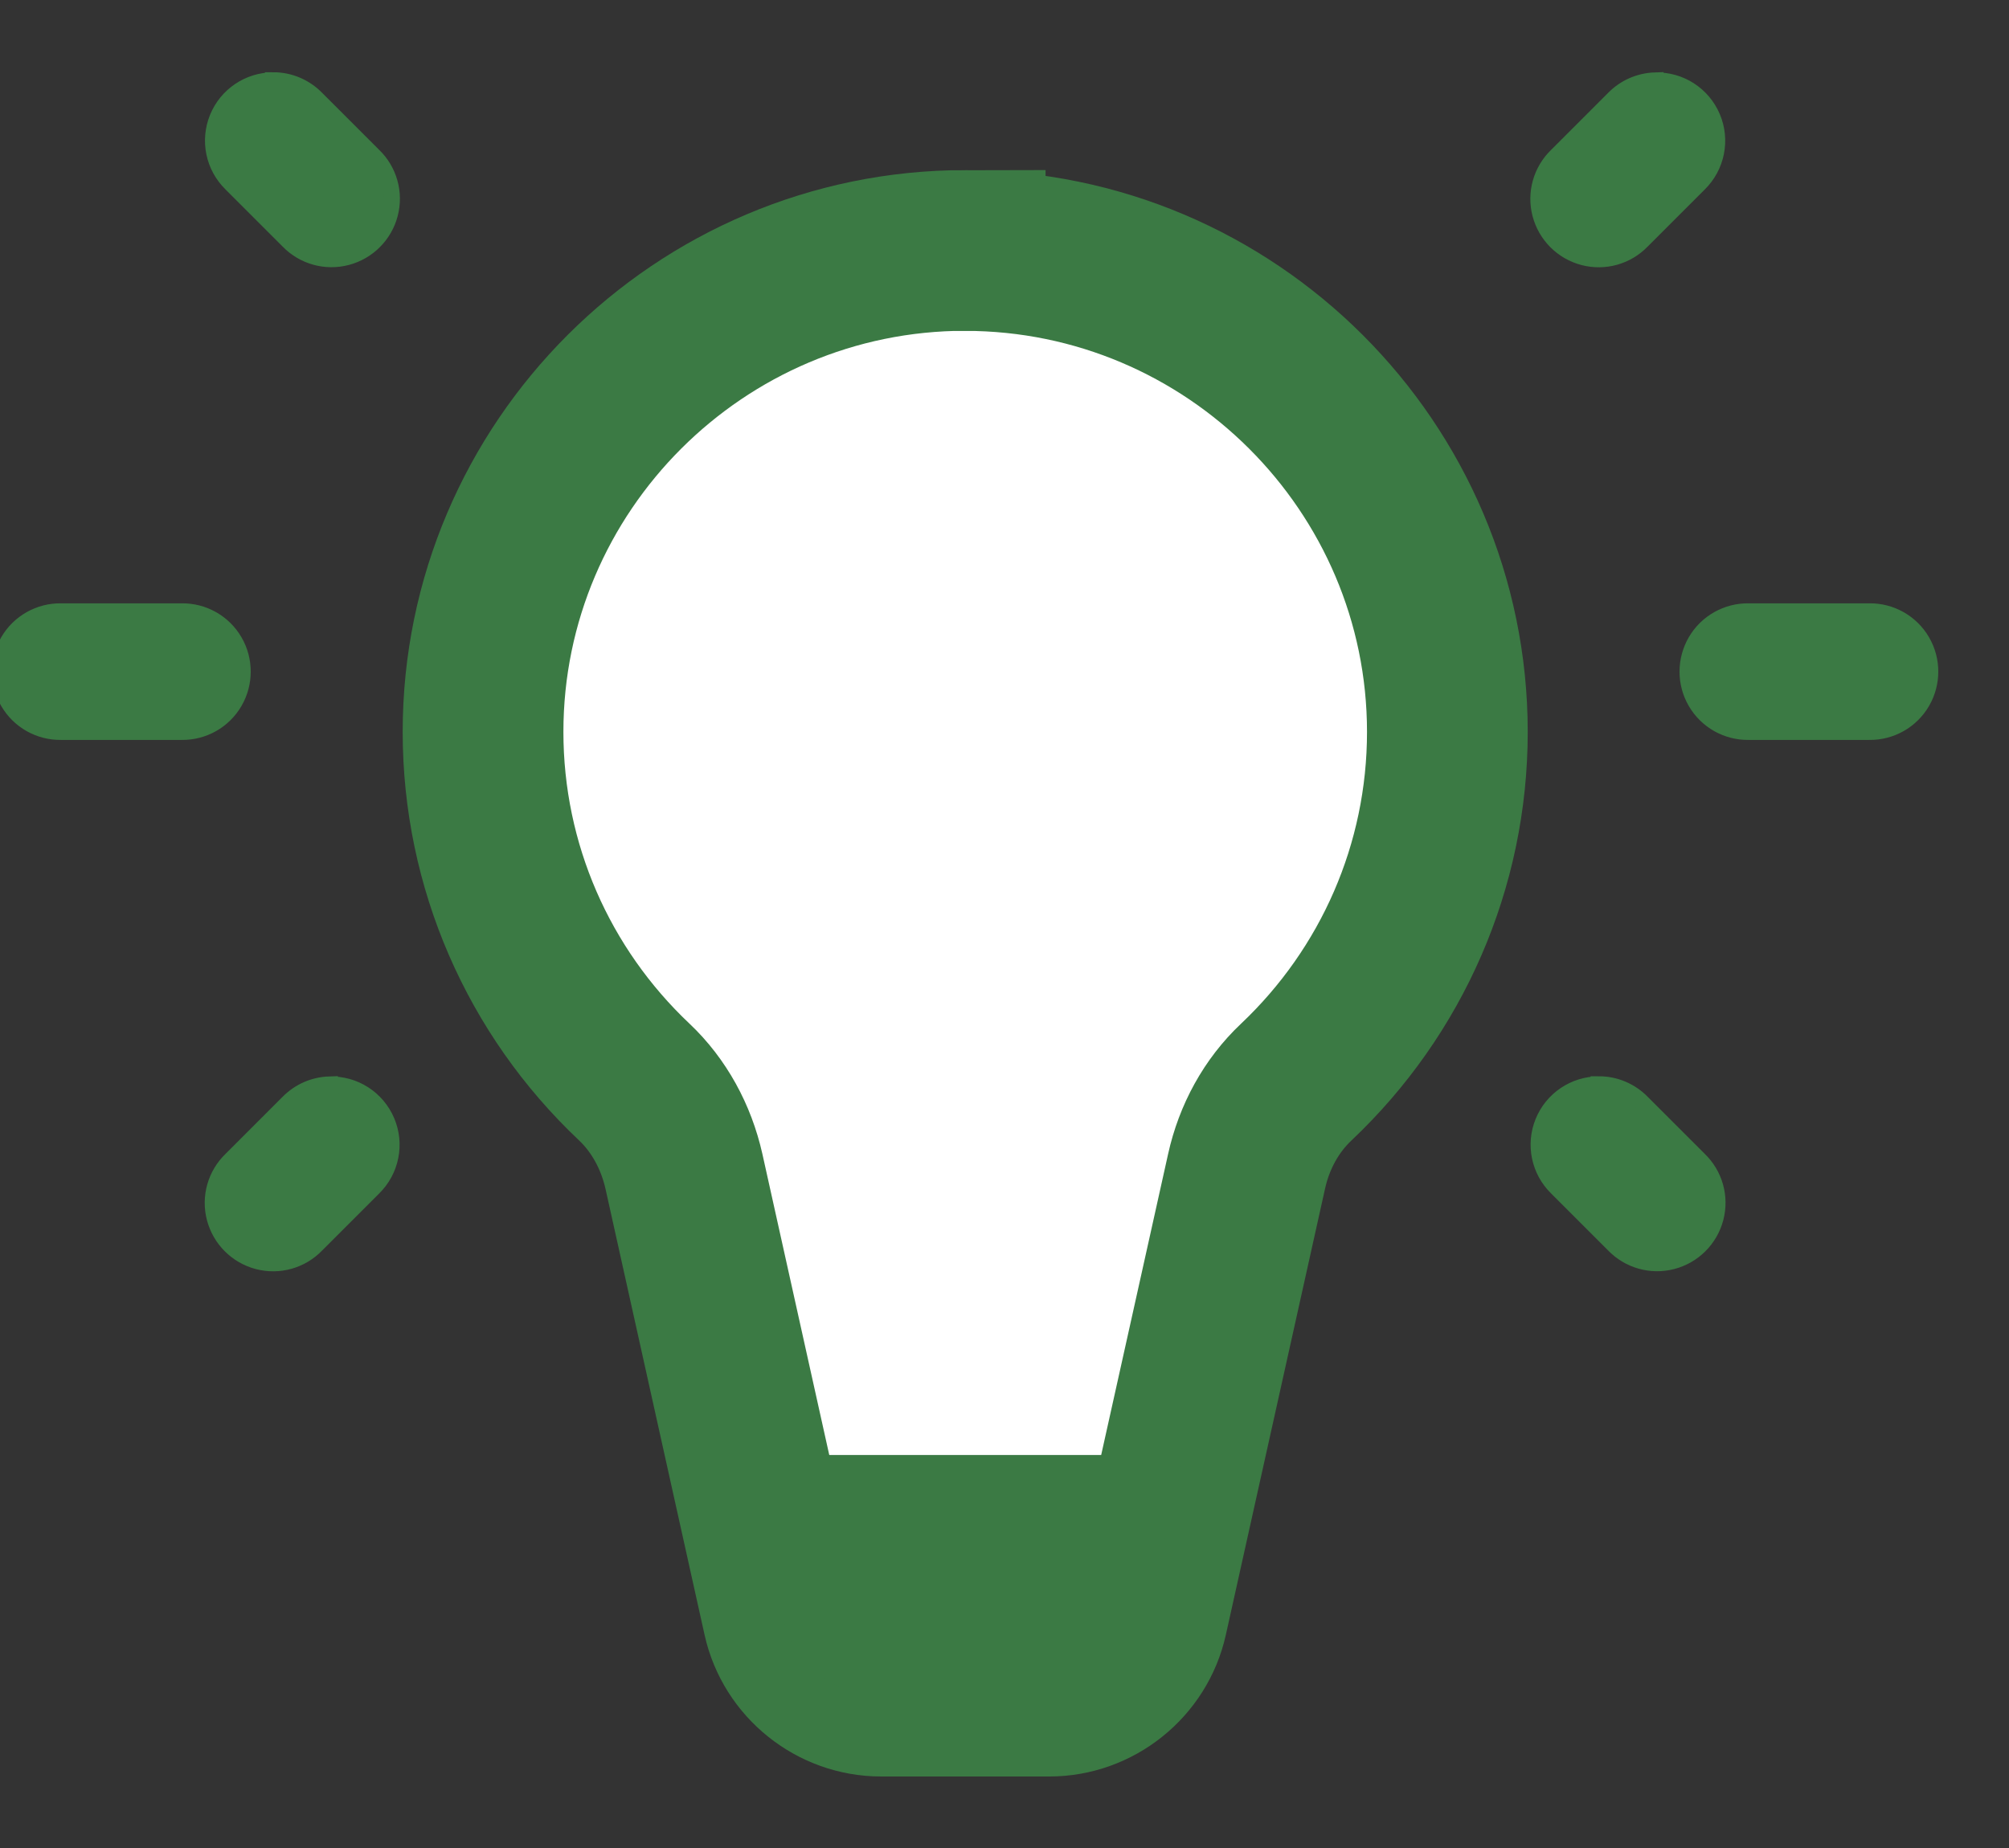
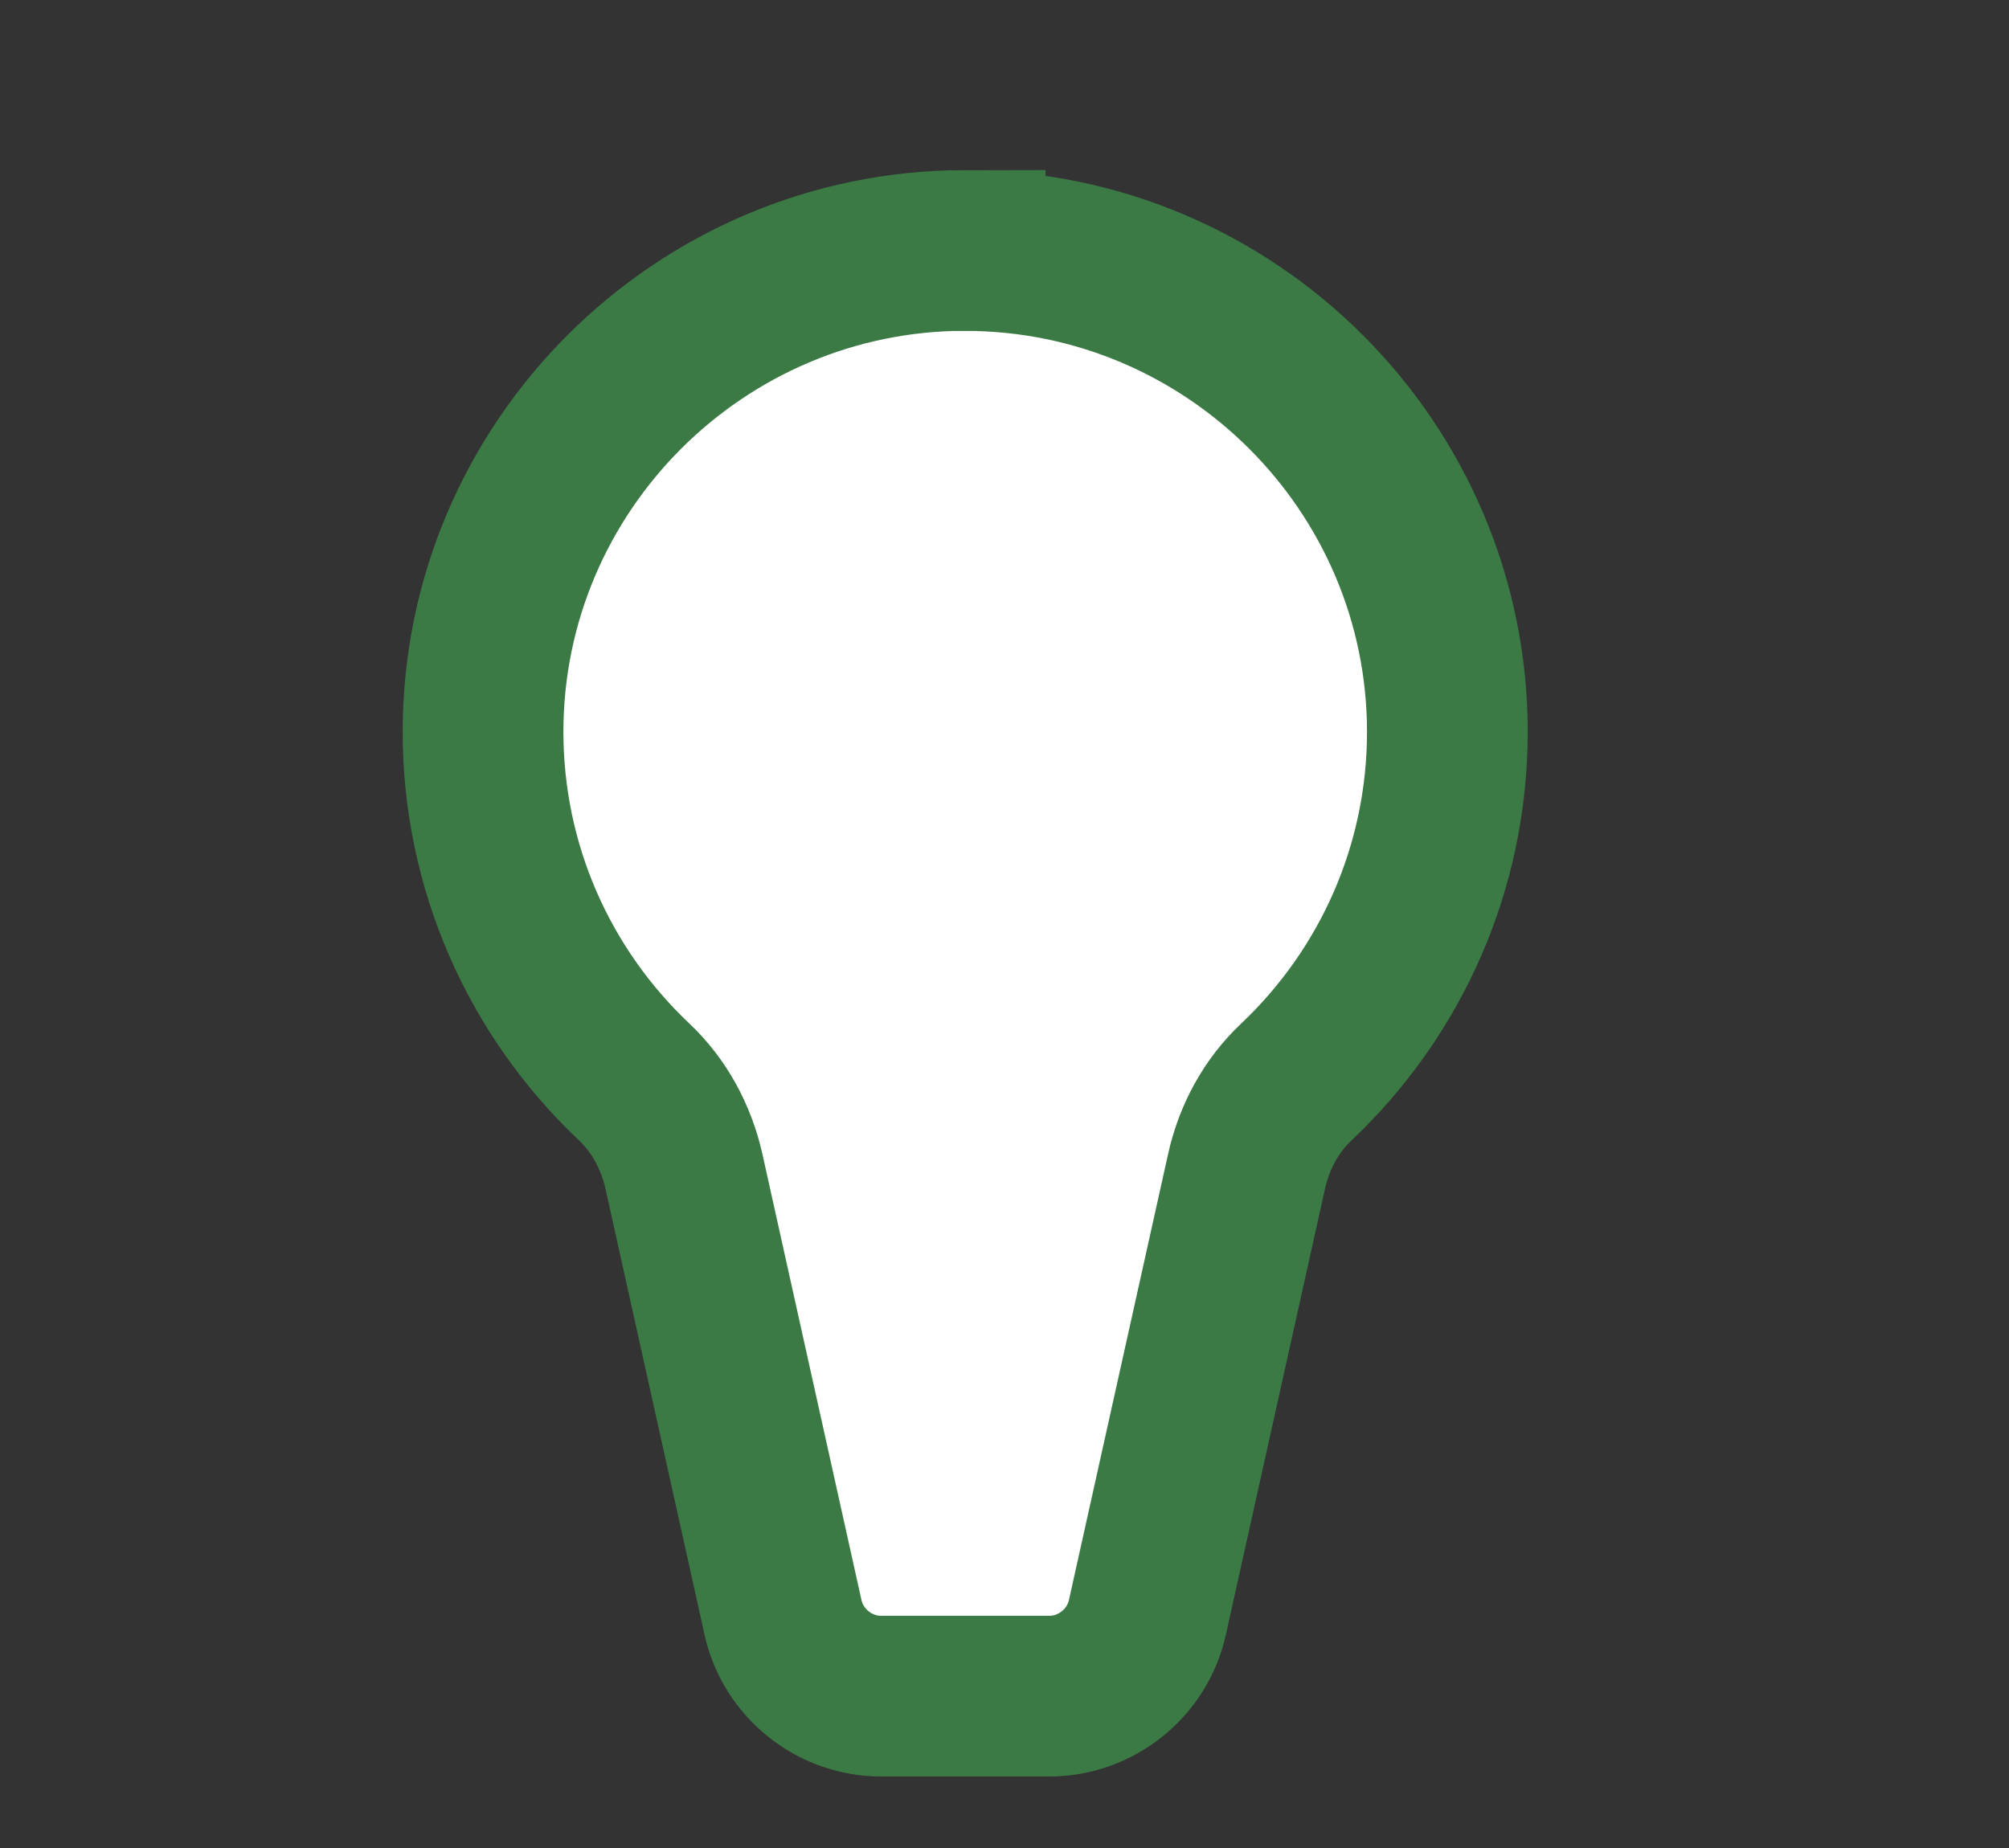
<svg xmlns="http://www.w3.org/2000/svg" height="23" viewBox="0 0 25 23" width="25">
  <rect x="0" y="0" width="25" height="23" fill="#333333" stroke="none" />
  <g fill="none" fill-rule="evenodd" stroke="#3b7a44" transform="translate(0 1)">
-     <path d="m3.401 0c-.305 0-.58.185-.695.468-.115.283-.047.607.172.82l.707.707c.188.196.467.275.73.206.263-.069.468-.274.537-.537.069-.263-.01-.542-.206-.73l-.707-.707c-.141-.145-.335-.228-.538-.228zm17.196.001c-.195.006-.38.087-.516.227l-.707.707c-.196.188-.275.467-.206.73.069.263.274.468.537.537s.542-.01.73-.206l.707-.707c.221-.216.288-.545.167-.83-.121-.285-.403-.466-.712-.457zm-19.837 6.608c-.27-.004-.522.138-.658.372-.136.234-.136.523 0 .756.136.234.388.376.658.372h1.5c.27.004.522-.138.658-.372.136-.234.136-.523 0-.756-.136-.234-.388-.376-.658-.372zm21 0c-.27-.004-.522.138-.658.372-.136.234-.136.523 0 .756.136.234.388.376.658.372h1.5c.27.004.522-.138.658-.372.136-.234.136-.523 0-.756-.136-.234-.388-.376-.658-.372zm-1.863 5.887c-.305 0-.58.185-.695.468-.115.283-.047.607.172.82l.707.707c.188.196.467.275.73.206s.468-.274.537-.537-.01-.542-.206-.73l-.707-.707c-.141-.145-.335-.228-.538-.228zm-15.796.001c-.195.006-.38.087-.516.227l-.707.707c-.196.188-.275.467-.206.73s.274.468.537.537c.263.069.542-.01.73-.206l.707-.707c.221-.216.288-.545.167-.83-.121-.285-.403-.466-.712-.457z" fill="#3b7a44" fill-rule="nonzero" stroke-width=".2" />
    <path d="m12.011 2.117c-3.306.001-6 2.691-6 5.992 0 1.668.689 3.231 1.881 4.357.309.292.522.682.619 1.113l1.233 5.552c.126.568.638.979 1.22.979h2.094c.582 0 1.094-.411 1.22-.979l1.234-5.551c.095-.431.309-.821.618-1.112 1.192-1.127 1.881-2.69 1.881-4.358 0-3.301-2.694-5.991-6-5.992z" fill="#fff" stroke-width="2" />
-     <path d="m9.918 17.609h4.186l-.313 1.413c-.077.347-.377.587-.732.587h-1.047-1.047c-.357 0-.655-.239-.732-.587z" fill="#3b7a44" />
  </g>
</svg>